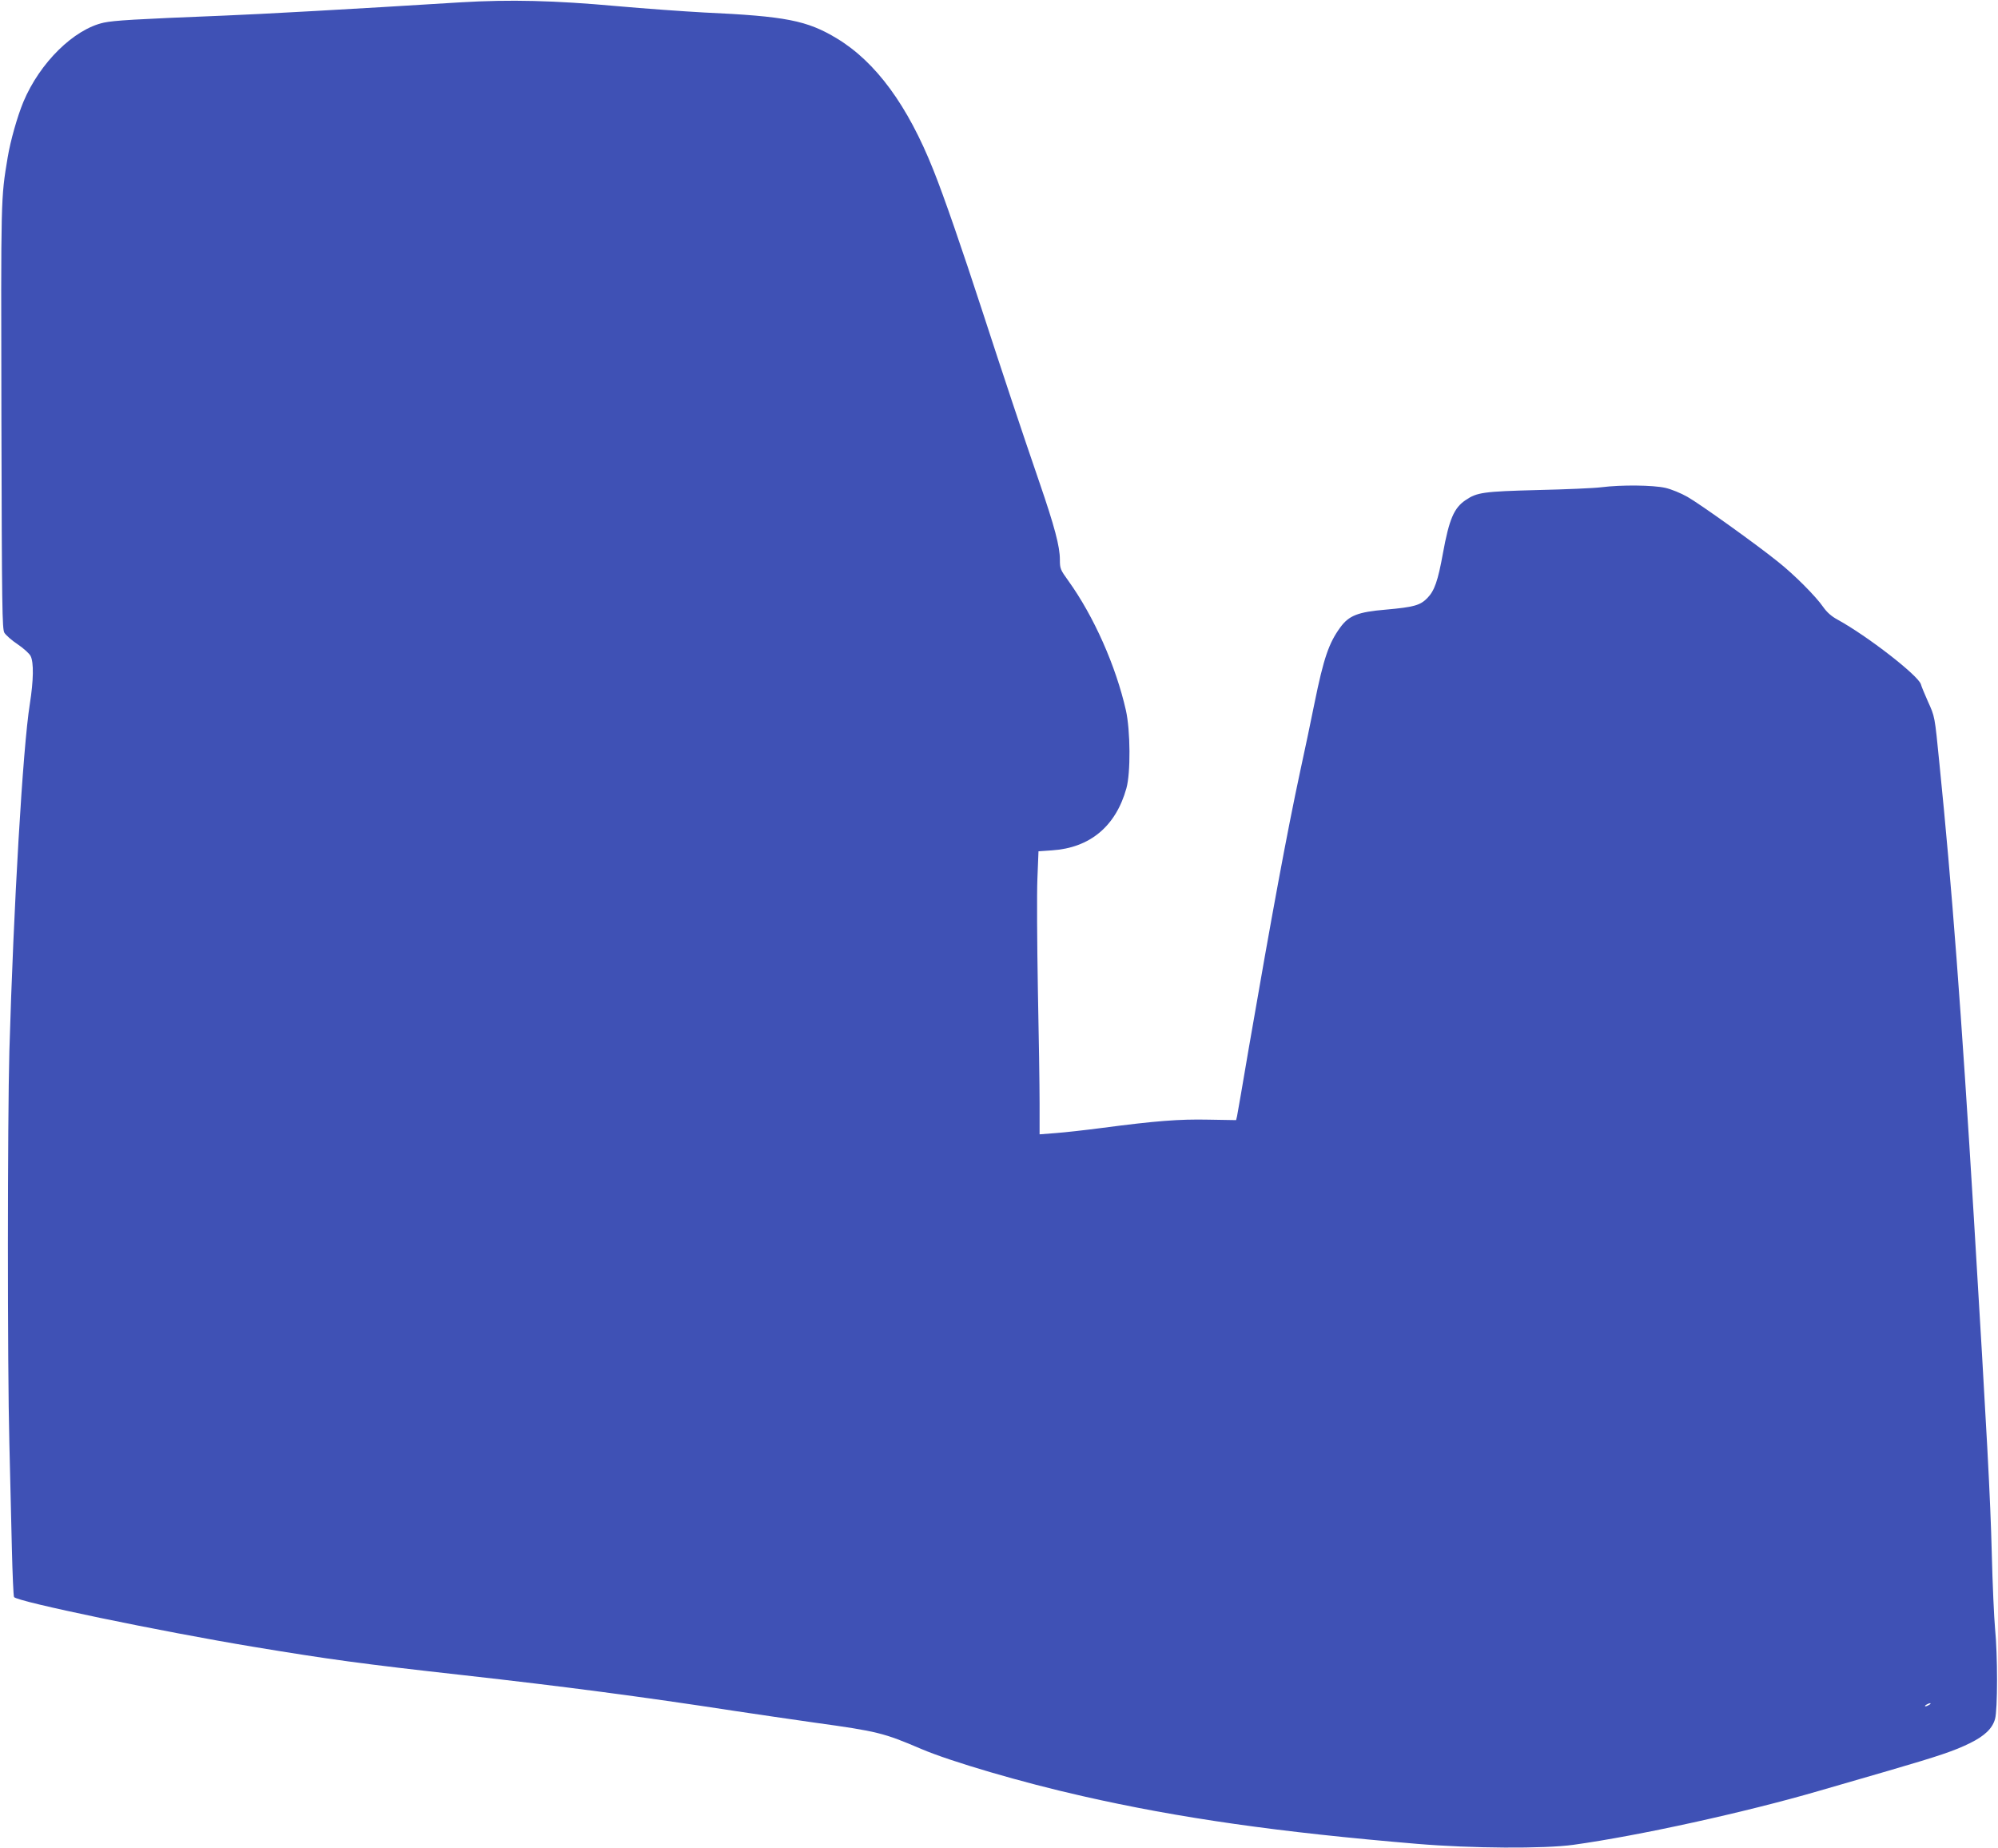
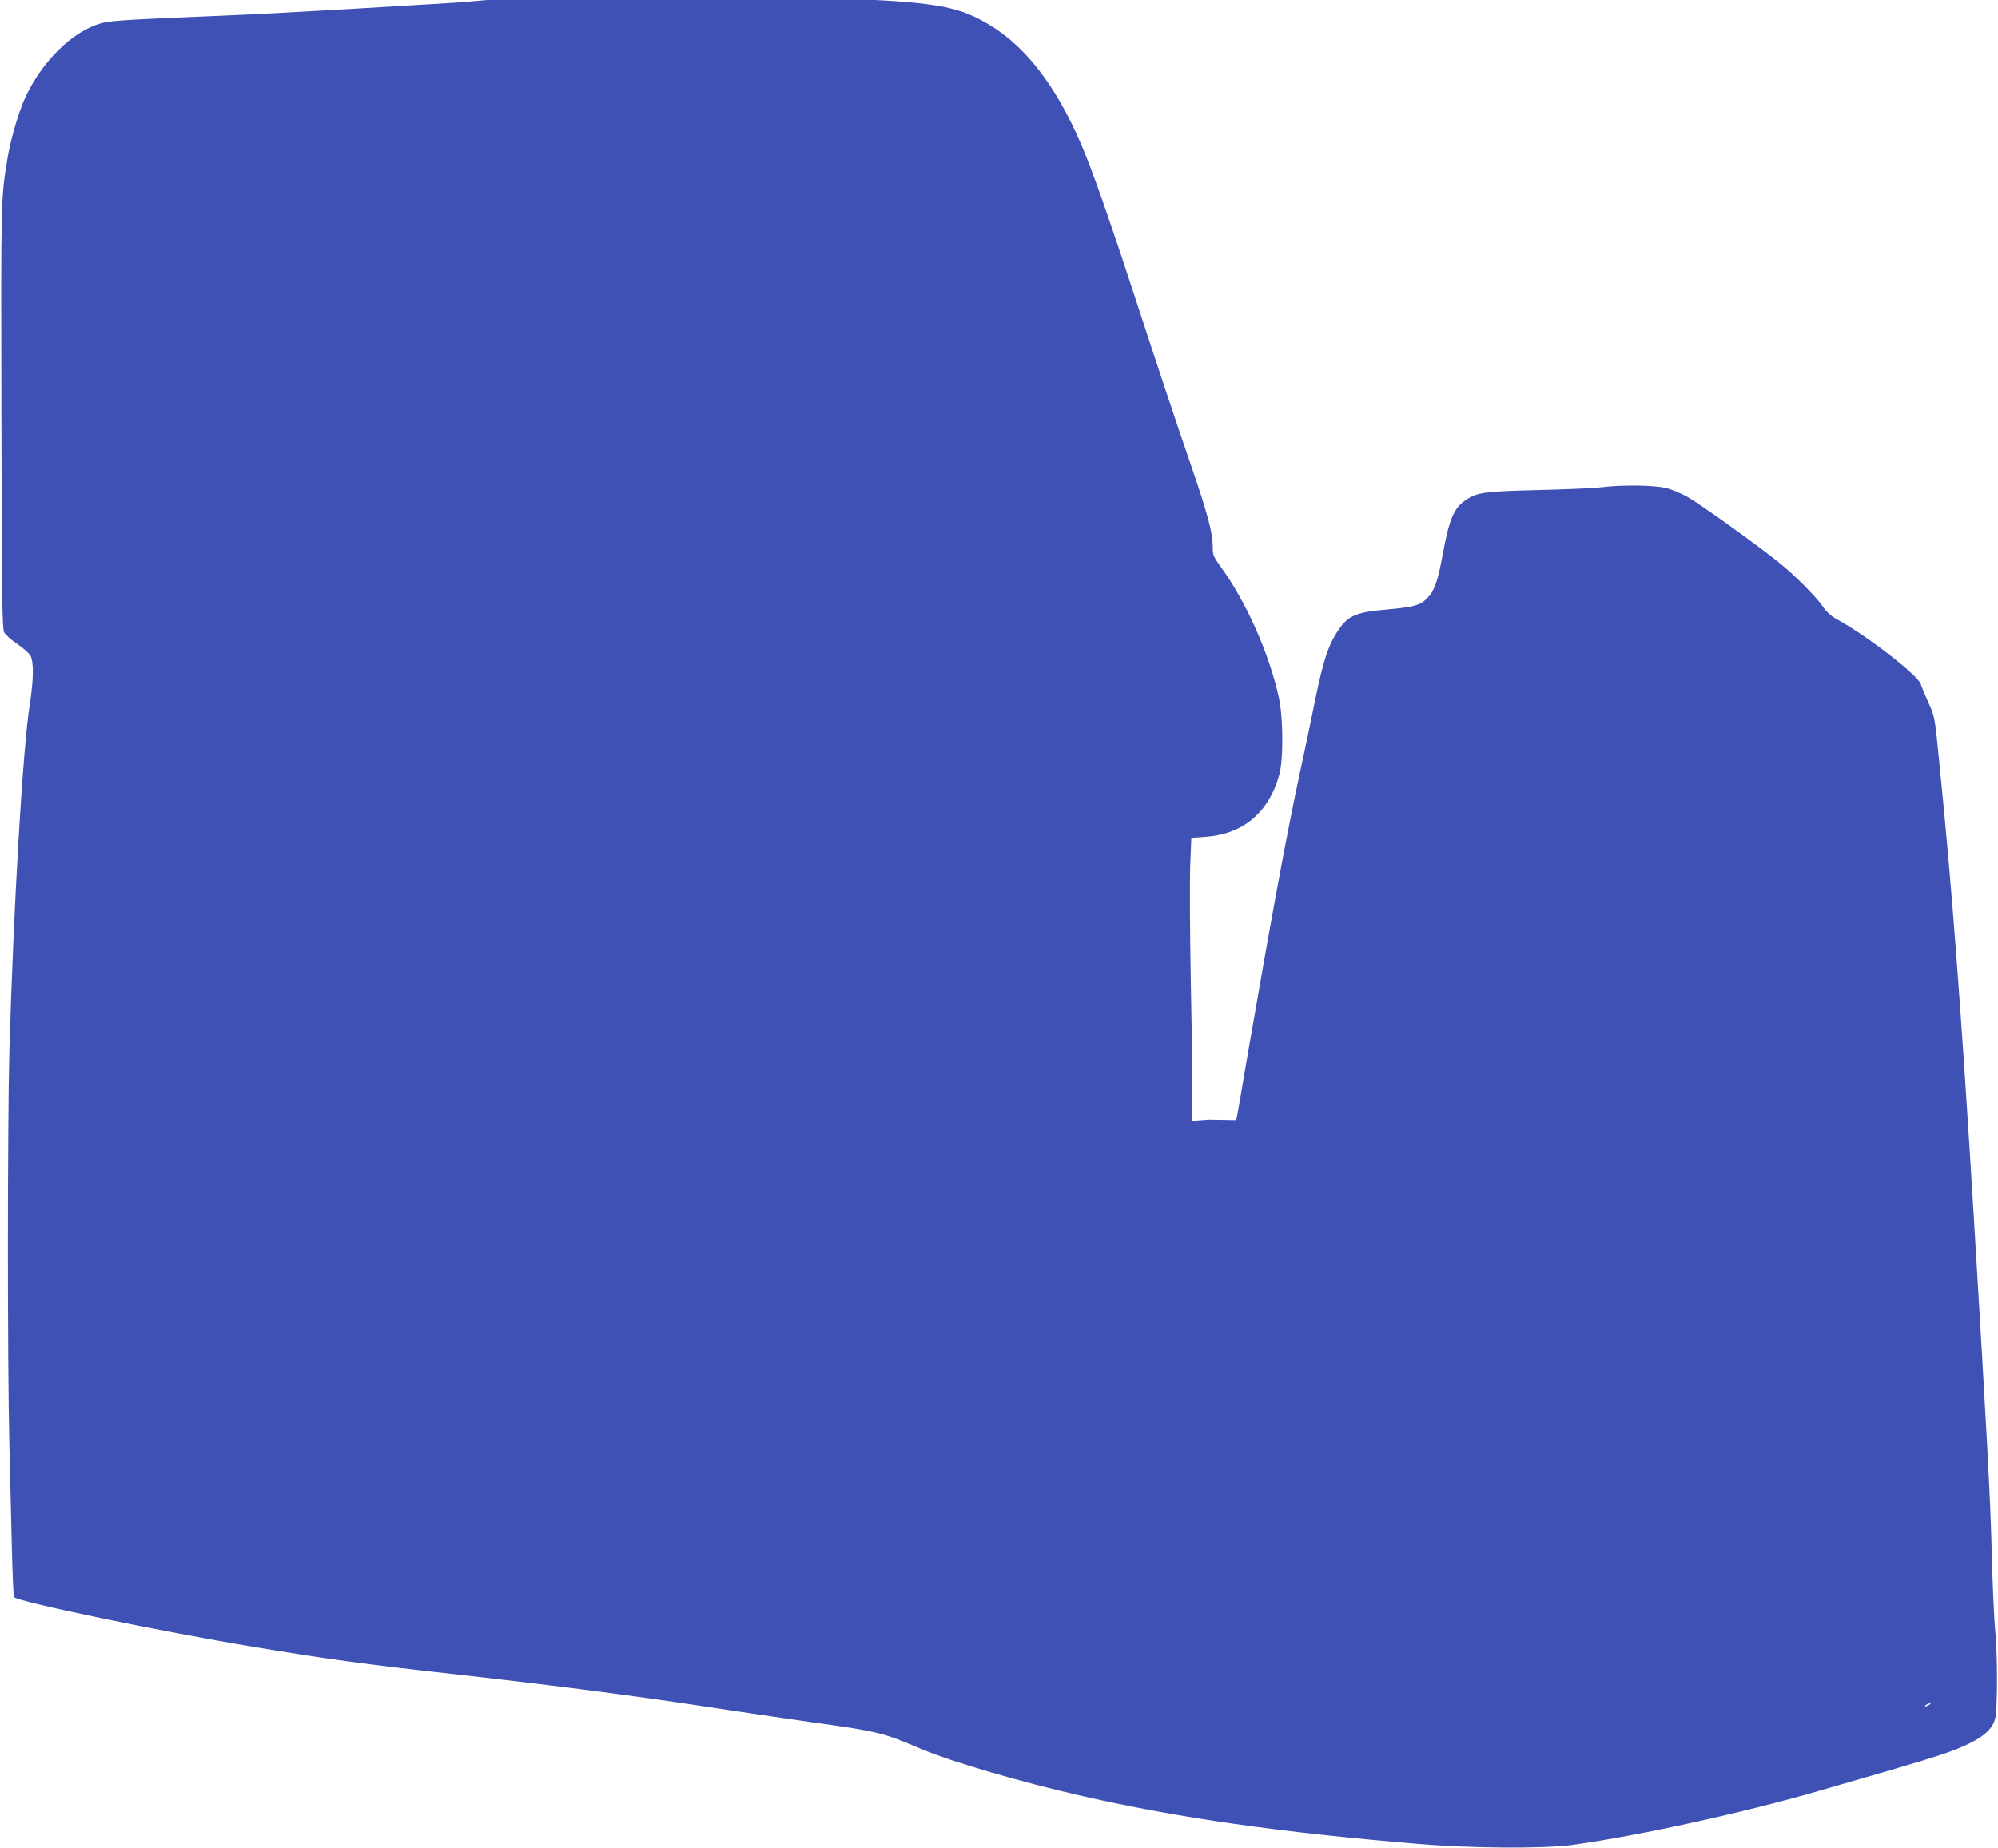
<svg xmlns="http://www.w3.org/2000/svg" version="1.0" width="1280pt" height="1184pt" viewBox="0 0 1280 1184" preserveAspectRatio="xMidYMid meet">
  <g transform="translate(0,1184) scale(0.1,-0.1)" fill="#3f51b5" stroke="none">
-     <path d="M2950 11825 c-691 -43 -1284 -76 -1515 -85 -576 -23 -703 -31 -770 -45 -192 -42 -410 -257 -515 -507 -39 -94 -83 -249 -101 -357 -44 -266 -43 -243 -40 -1666 3 -1228 5 -1353 19 -1378 9 -15 47 -49 85 -74 37 -25 75 -59 83 -75 21 -41 19 -156 -5 -308 -45 -281 -104 -1294 -131 -2224 -12 -443 -13 -2011 0 -2511 5 -203 12 -506 16 -672 4 -166 10 -307 14 -313 18 -29 938 -220 1535 -319 483 -80 693 -109 1340 -181 651 -73 1146 -138 1745 -230 140 -21 371 -55 513 -75 398 -55 438 -65 679 -168 187 -80 646 -215 1033 -302 619 -141 1262 -232 2145 -306 346 -29 812 -32 1000 -6 418 58 1102 208 1575 346 94 27 294 85 445 129 326 95 420 127 520 176 95 47 144 94 161 155 17 58 17 414 0 581 -6 63 -16 282 -21 485 -9 347 -29 728 -115 2150 -80 1317 -141 2122 -220 2901 -31 313 -29 301 -75 403 -21 47 -41 96 -44 108 -17 56 -341 308 -534 414 -39 21 -68 47 -92 81 -46 67 -185 207 -290 290 -135 109 -498 369 -579 415 -42 24 -103 49 -142 58 -80 18 -283 20 -409 4 -47 -6 -231 -14 -410 -18 -346 -9 -388 -15 -460 -64 -75 -50 -106 -122 -146 -341 -32 -177 -54 -240 -100 -287 -46 -47 -87 -58 -266 -74 -179 -15 -236 -38 -291 -113 -74 -101 -107 -197 -166 -487 -22 -110 -63 -305 -91 -433 -85 -395 -183 -926 -330 -1777 -38 -225 -72 -421 -75 -435 l-6 -25 -177 3 c-188 4 -339 -8 -682 -53 -107 -14 -241 -29 -297 -33 l-103 -8 0 201 c0 110 -5 439 -11 730 -5 292 -7 609 -3 706 l7 176 86 6 c244 16 409 154 477 397 28 98 26 371 -3 500 -64 283 -205 602 -369 830 -51 71 -54 77 -54 136 0 83 -34 212 -131 494 -118 343 -232 687 -365 1095 -128 393 -248 741 -314 905 -165 415 -369 693 -619 844 -191 115 -326 142 -851 166 -129 7 -381 25 -560 41 -398 36 -683 43 -1000 24z m9410 -10905 c-8 -5 -19 -10 -25 -10 -5 0 -3 5 5 10 8 5 20 10 25 10 6 0 3 -5 -5 -10z" />
+     <path d="M2950 11825 c-691 -43 -1284 -76 -1515 -85 -576 -23 -703 -31 -770 -45 -192 -42 -410 -257 -515 -507 -39 -94 -83 -249 -101 -357 -44 -266 -43 -243 -40 -1666 3 -1228 5 -1353 19 -1378 9 -15 47 -49 85 -74 37 -25 75 -59 83 -75 21 -41 19 -156 -5 -308 -45 -281 -104 -1294 -131 -2224 -12 -443 -13 -2011 0 -2511 5 -203 12 -506 16 -672 4 -166 10 -307 14 -313 18 -29 938 -220 1535 -319 483 -80 693 -109 1340 -181 651 -73 1146 -138 1745 -230 140 -21 371 -55 513 -75 398 -55 438 -65 679 -168 187 -80 646 -215 1033 -302 619 -141 1262 -232 2145 -306 346 -29 812 -32 1000 -6 418 58 1102 208 1575 346 94 27 294 85 445 129 326 95 420 127 520 176 95 47 144 94 161 155 17 58 17 414 0 581 -6 63 -16 282 -21 485 -9 347 -29 728 -115 2150 -80 1317 -141 2122 -220 2901 -31 313 -29 301 -75 403 -21 47 -41 96 -44 108 -17 56 -341 308 -534 414 -39 21 -68 47 -92 81 -46 67 -185 207 -290 290 -135 109 -498 369 -579 415 -42 24 -103 49 -142 58 -80 18 -283 20 -409 4 -47 -6 -231 -14 -410 -18 -346 -9 -388 -15 -460 -64 -75 -50 -106 -122 -146 -341 -32 -177 -54 -240 -100 -287 -46 -47 -87 -58 -266 -74 -179 -15 -236 -38 -291 -113 -74 -101 -107 -197 -166 -487 -22 -110 -63 -305 -91 -433 -85 -395 -183 -926 -330 -1777 -38 -225 -72 -421 -75 -435 l-6 -25 -177 3 l-103 -8 0 201 c0 110 -5 439 -11 730 -5 292 -7 609 -3 706 l7 176 86 6 c244 16 409 154 477 397 28 98 26 371 -3 500 -64 283 -205 602 -369 830 -51 71 -54 77 -54 136 0 83 -34 212 -131 494 -118 343 -232 687 -365 1095 -128 393 -248 741 -314 905 -165 415 -369 693 -619 844 -191 115 -326 142 -851 166 -129 7 -381 25 -560 41 -398 36 -683 43 -1000 24z m9410 -10905 c-8 -5 -19 -10 -25 -10 -5 0 -3 5 5 10 8 5 20 10 25 10 6 0 3 -5 -5 -10z" />
  </g>
</svg>